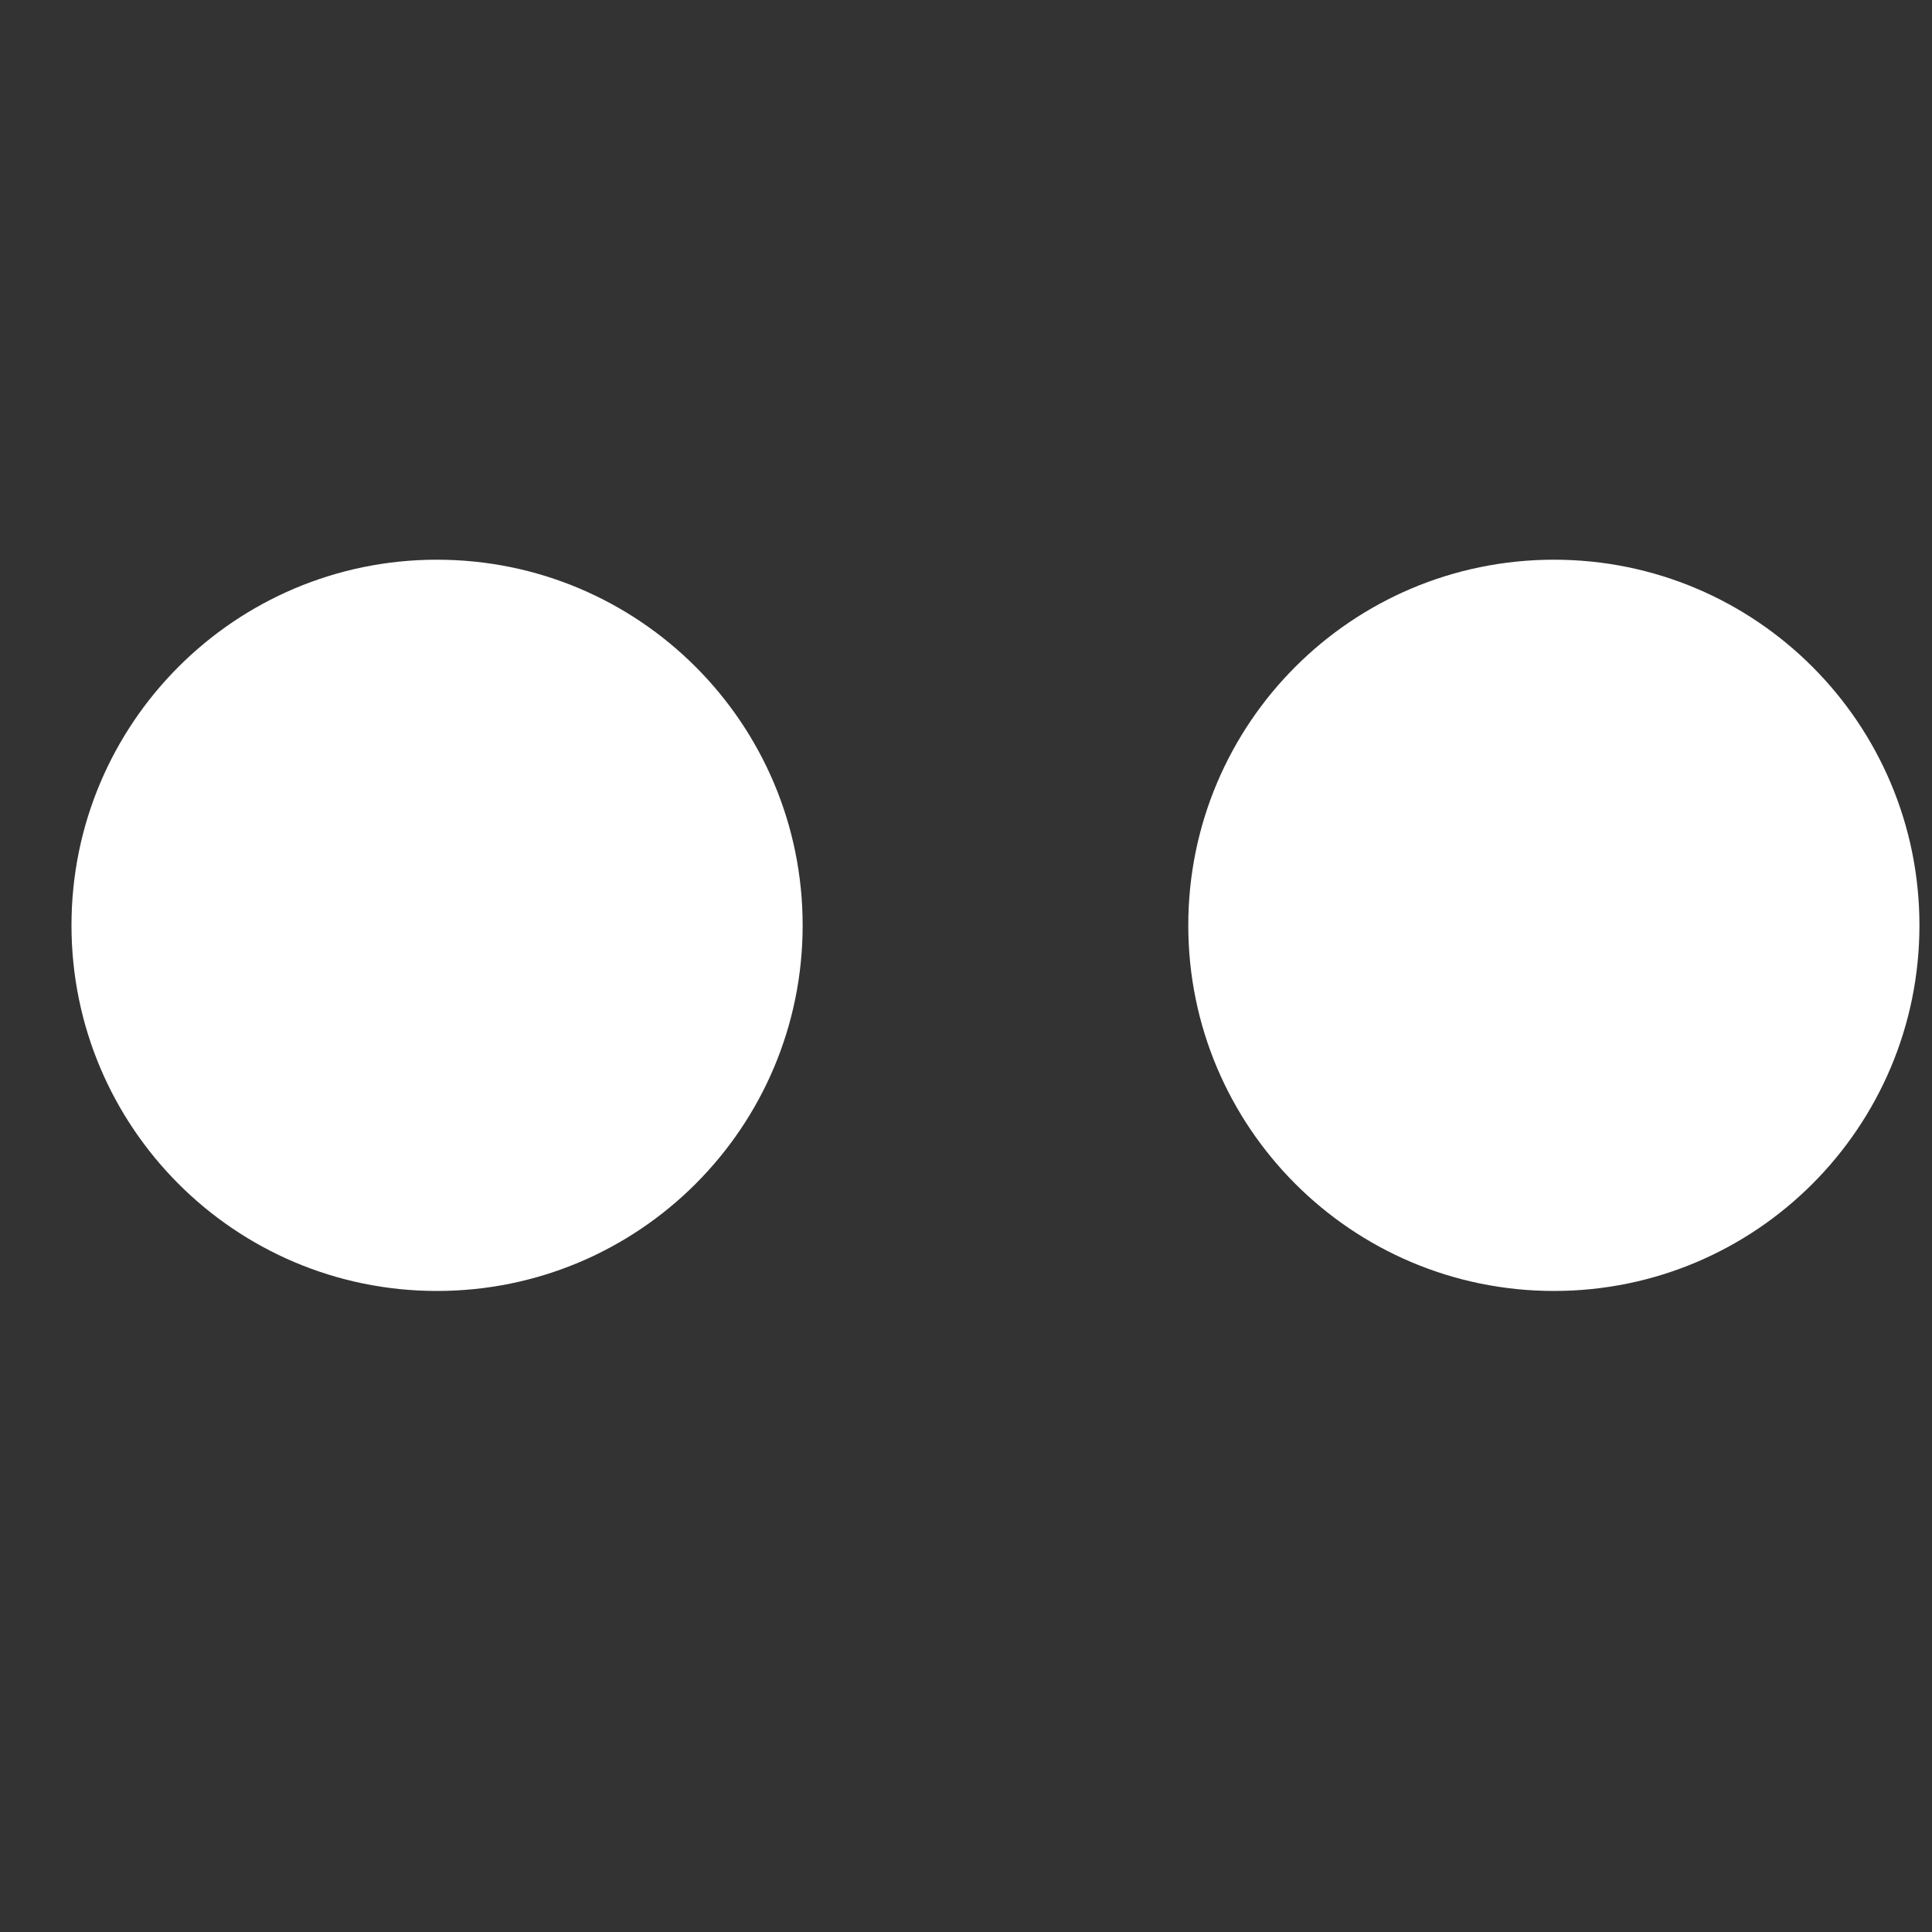
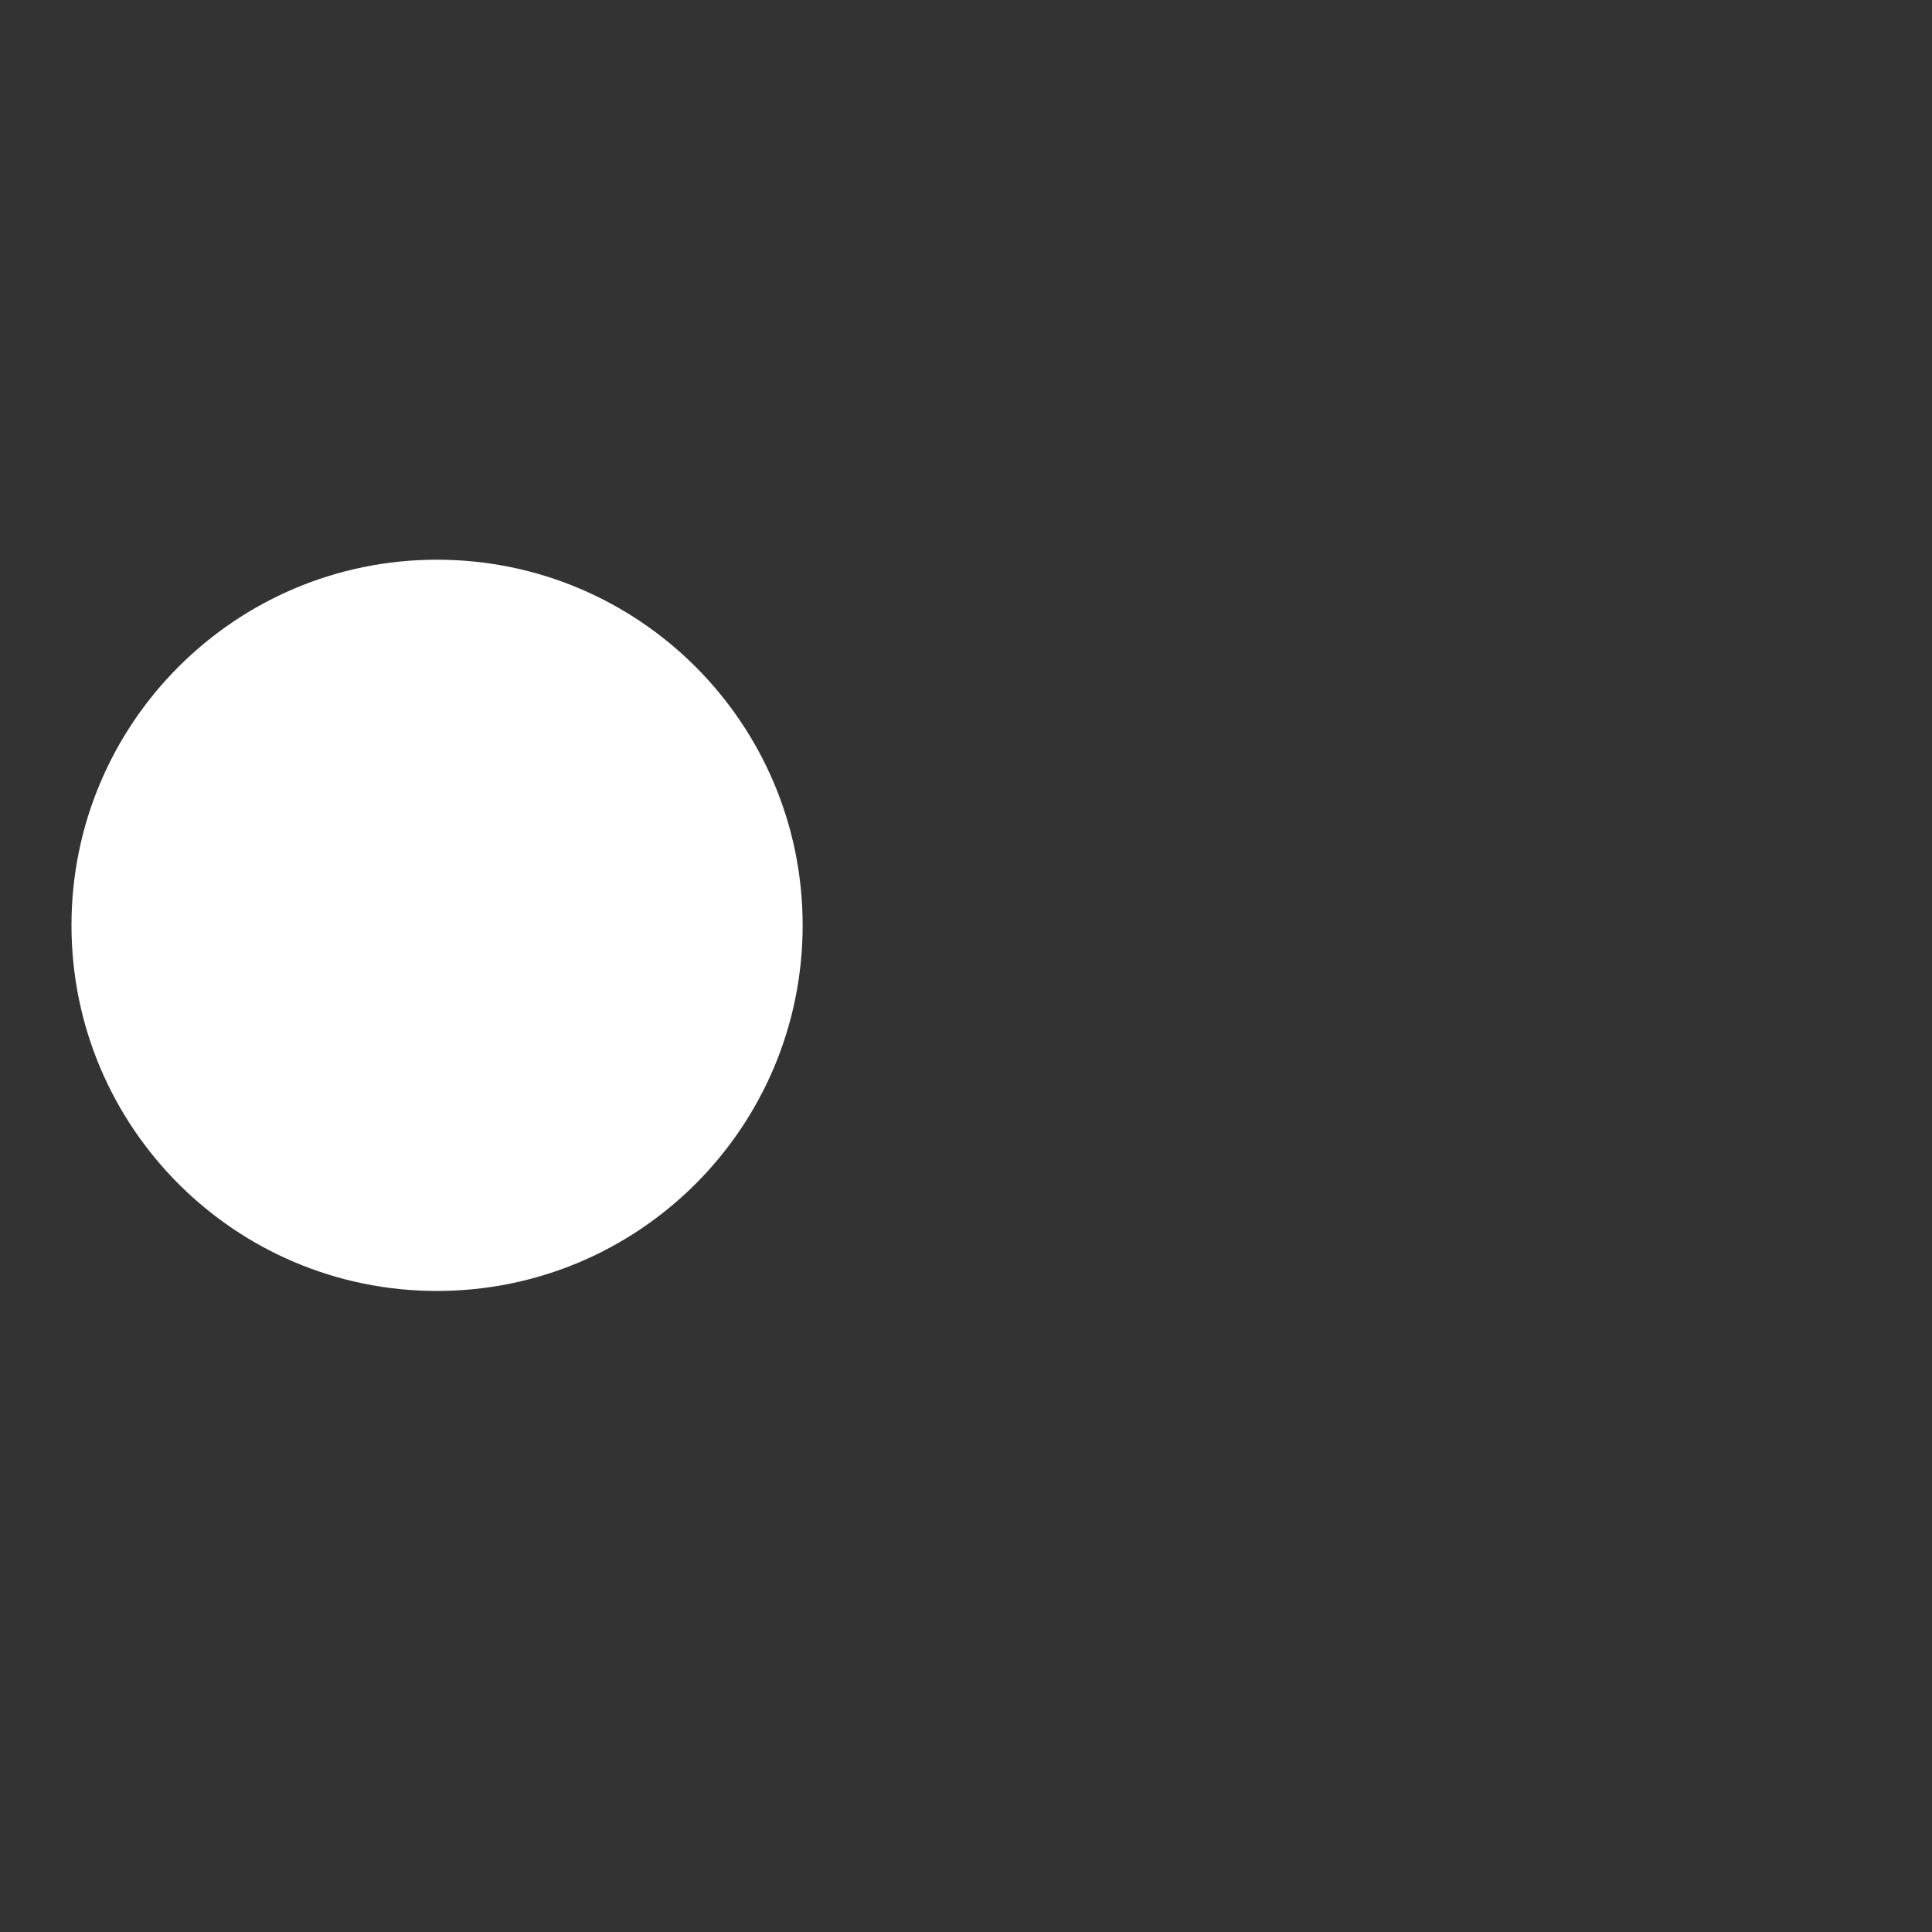
<svg xmlns="http://www.w3.org/2000/svg" version="1.0" id="Capa_1" x="0px" y="0px" width="20px" height="20px" viewBox="0 0 20 20" enable-background="new 0 0 20 20" xml:space="preserve">
  <rect x="0" y="0" width="20" height="20" fill="#333333" stroke="none" />
  <g>
    <g>
-       <path fill="#FFFFFF" d="M19.87,9.579c0,2.09-1.693,3.785-3.783,3.785c-2.093,0-3.786-1.695-3.786-3.785    c0-2.09,1.693-3.785,3.786-3.785C18.177,5.794,19.87,7.489,19.87,9.579z" />
-     </g>
+       </g>
    <g>
      <path fill="#FFFFFF" d="M8.309,9.579c0,2.09-1.693,3.785-3.786,3.785c-2.09,0-3.783-1.695-3.783-3.785    c0-2.09,1.693-3.785,3.783-3.785C6.616,5.794,8.309,7.489,8.309,9.579z" />
    </g>
  </g>
</svg>